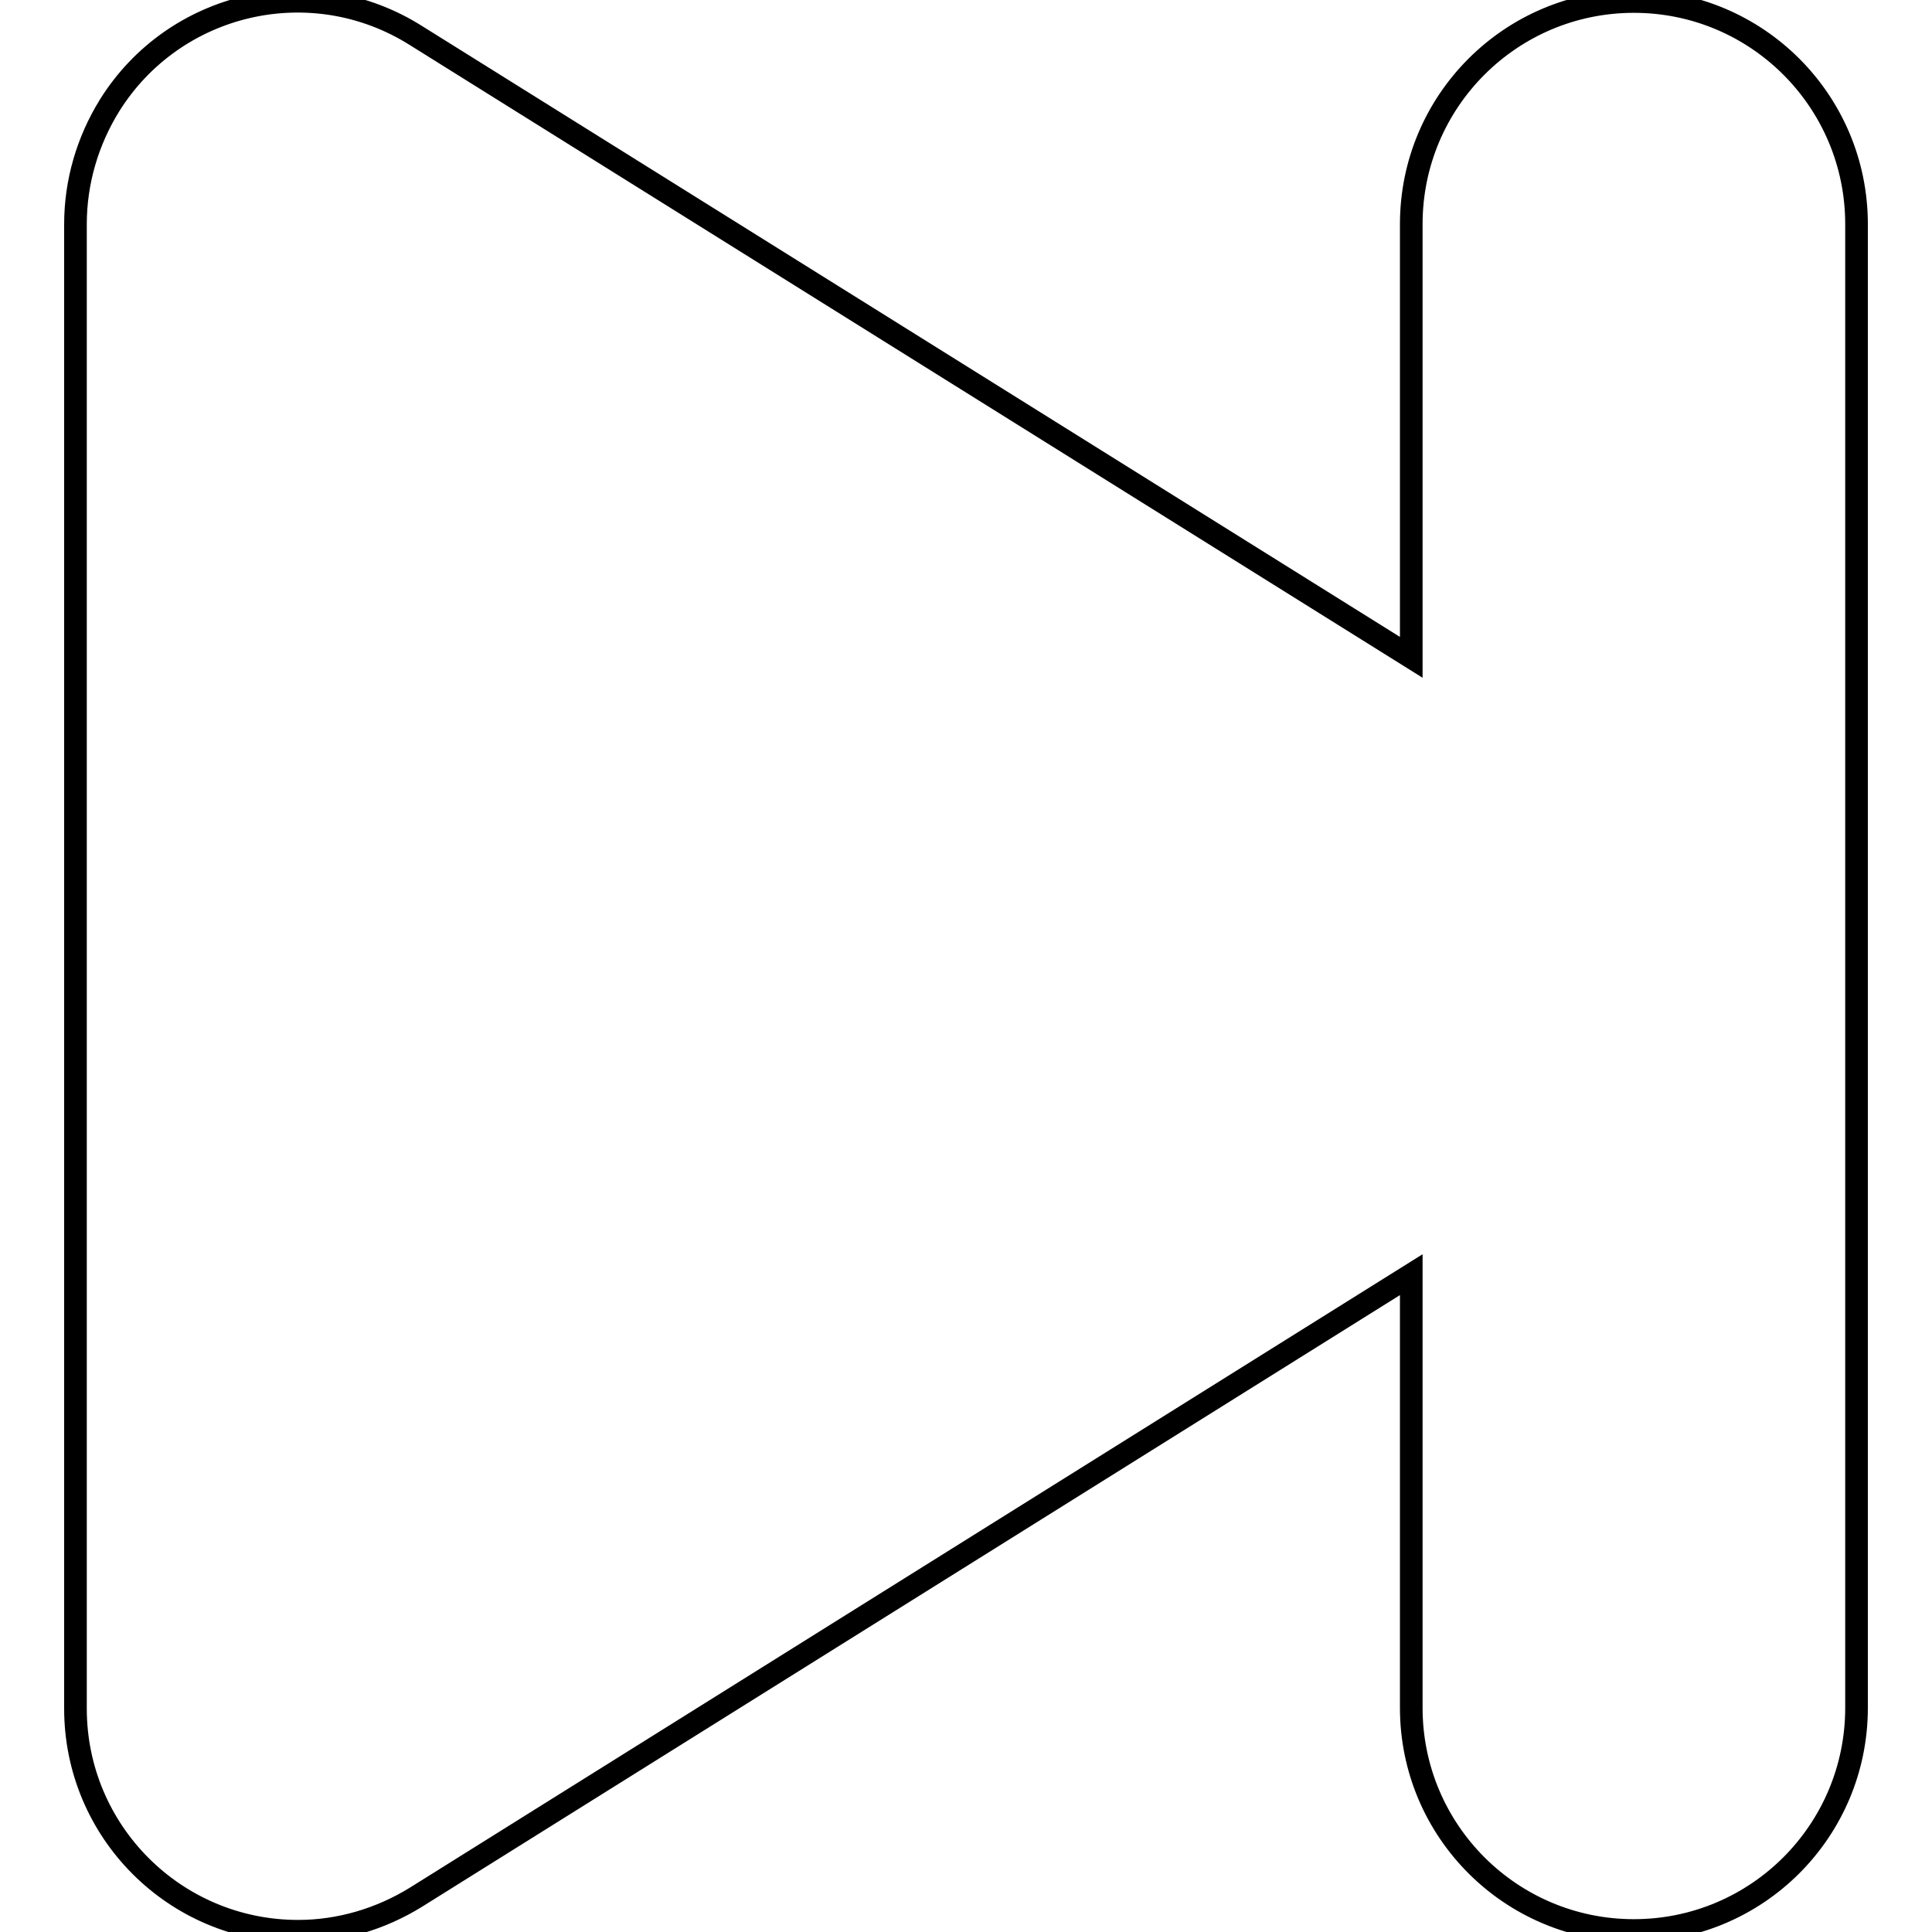
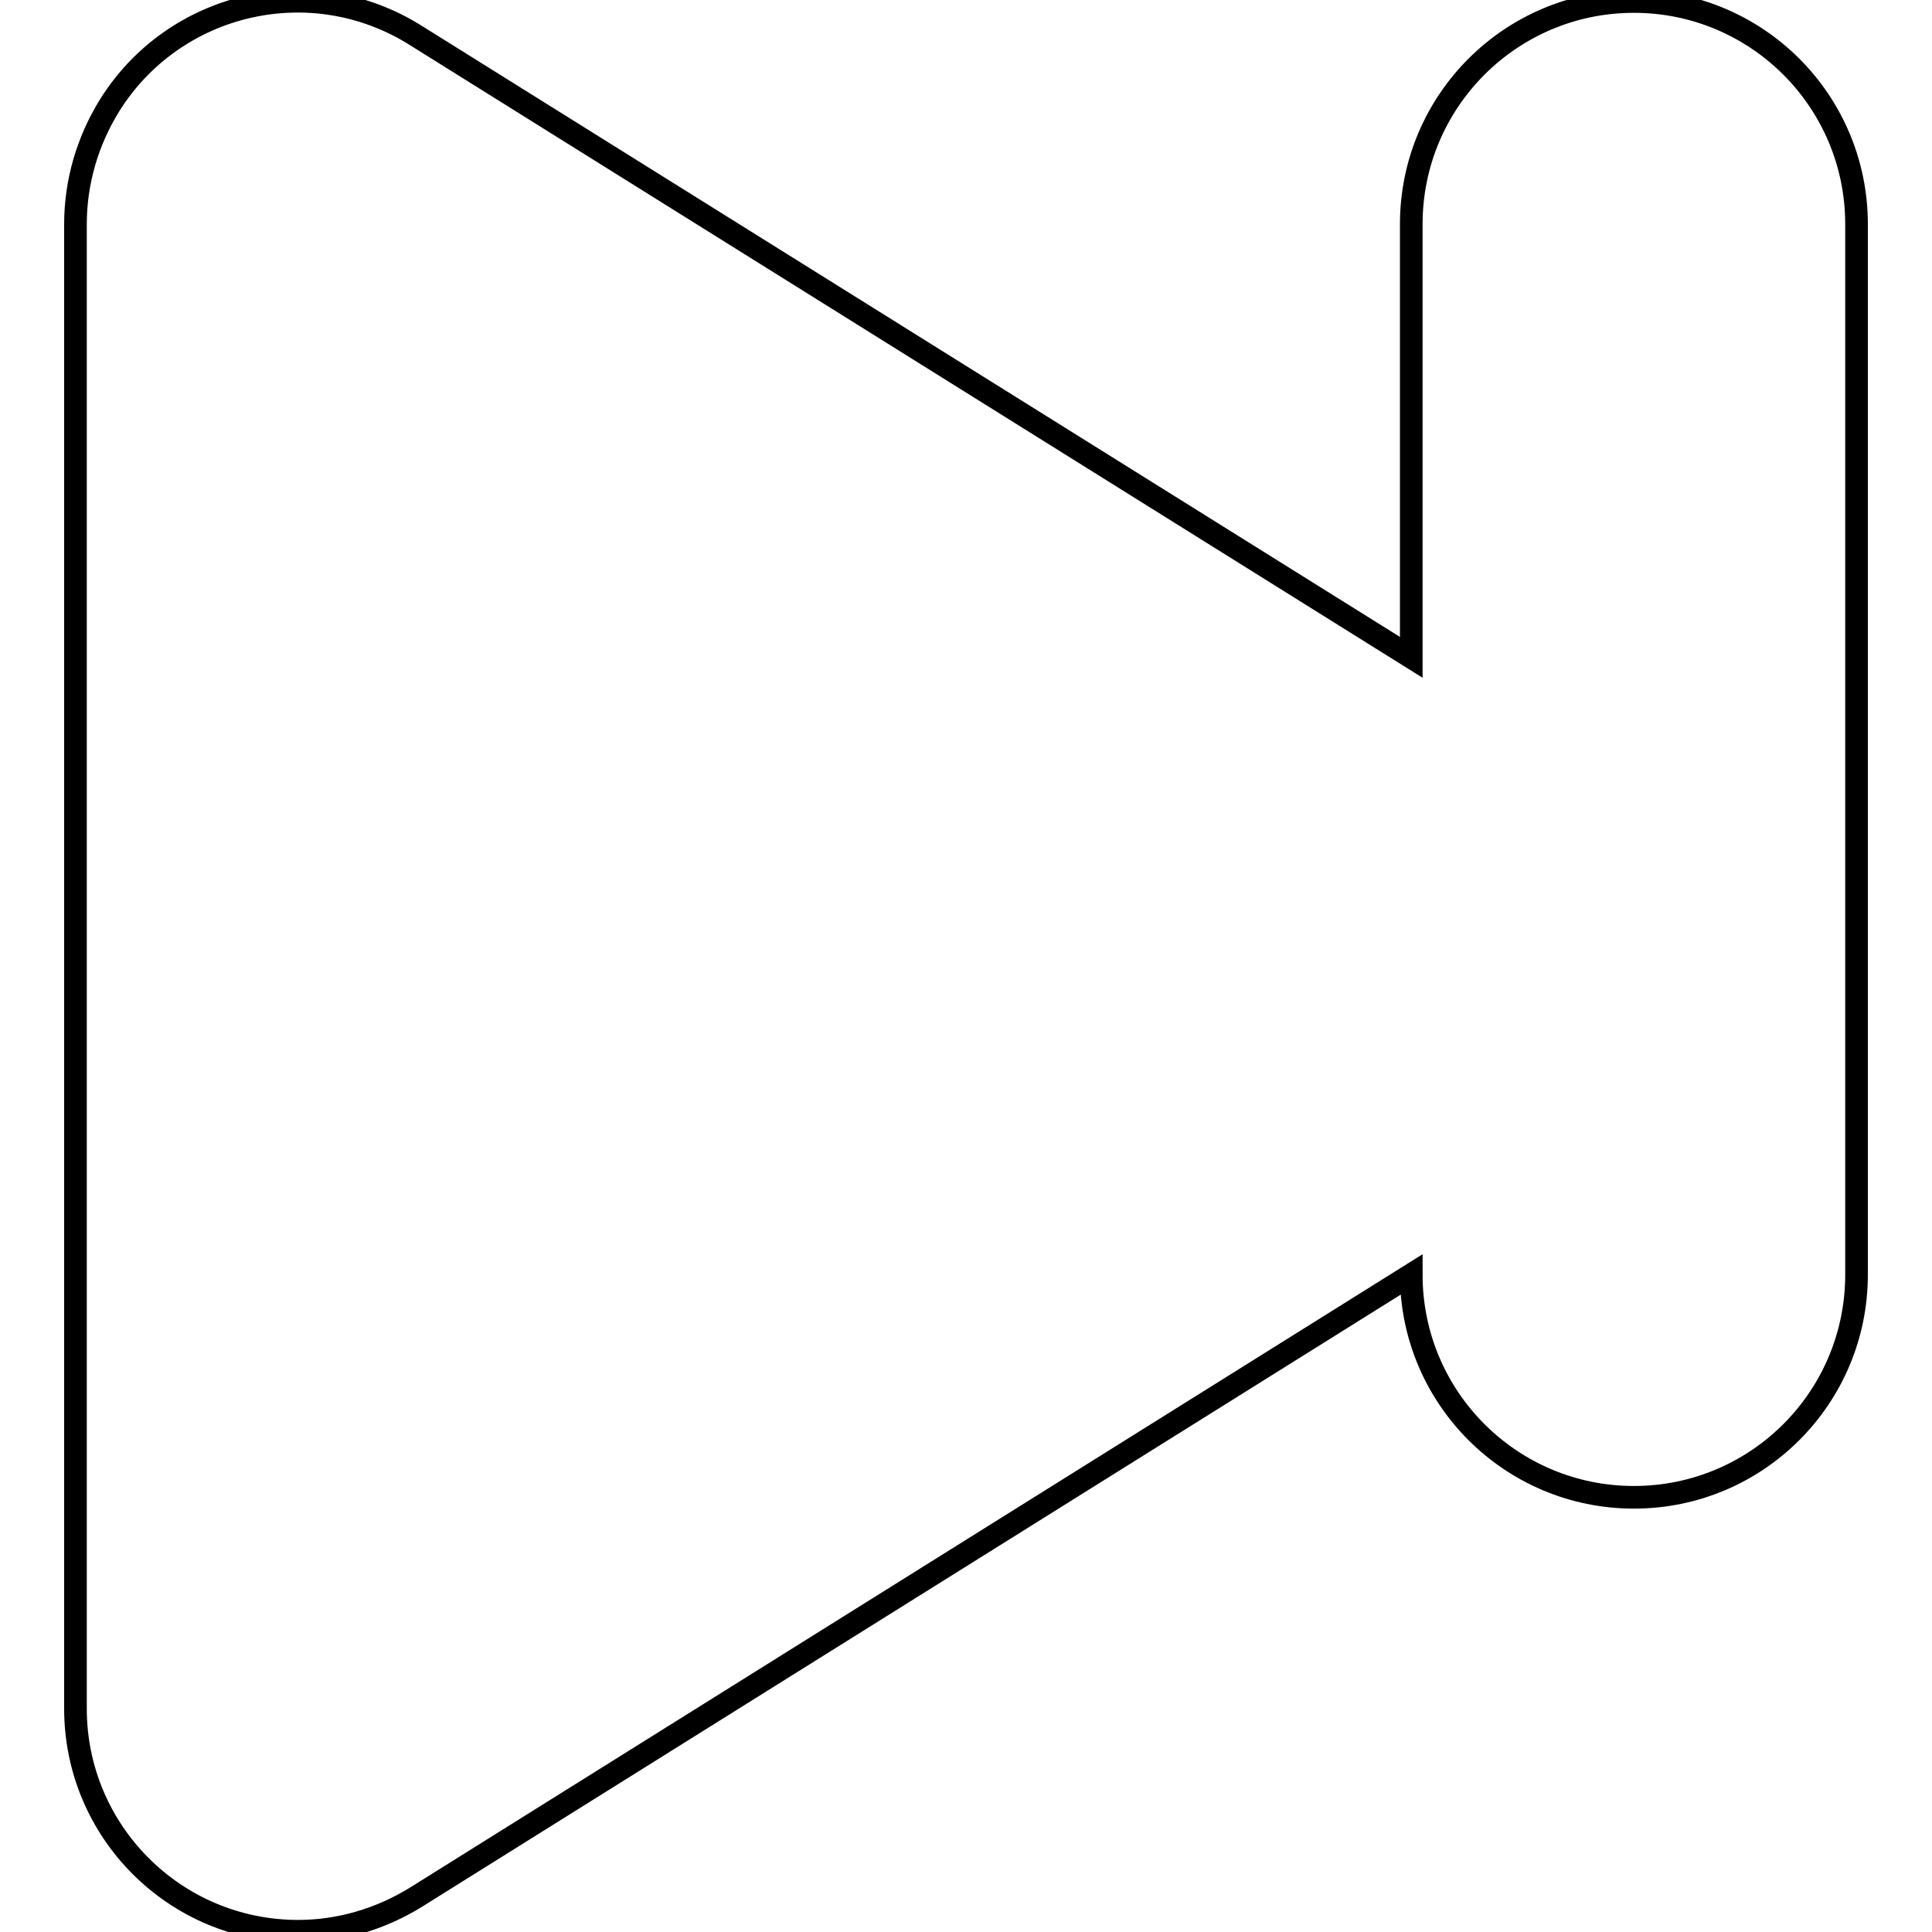
<svg xmlns="http://www.w3.org/2000/svg" version="1.1" x="0px" y="0px" viewBox="0 0 256 256" enable-background="new 0 0 256 256" xml:space="preserve">
  <g>
-     <path stroke-width="3" fill-opacity="0" stroke="#000000" d="M216.5,0.2c-16.3,0-29.5,13.2-29.5,29.5v57.4L55.1,4.7C41.3-4,23.1,0.2,14.5,14C11.6,18.7,10,24.1,10,29.7 v196.7c0,16.3,13.2,29.5,29.5,29.5c5.5,0,10.9-1.6,15.6-4.5L187,168.9v57.4c0,16.3,13.2,29.5,29.5,29.5s29.5-13.2,29.5-29.5V29.7 C246,13.4,232.8,0.2,216.5,0.2z" />
+     <path stroke-width="3" fill-opacity="0" stroke="#000000" d="M216.5,0.2c-16.3,0-29.5,13.2-29.5,29.5v57.4L55.1,4.7C41.3-4,23.1,0.2,14.5,14C11.6,18.7,10,24.1,10,29.7 v196.7c0,16.3,13.2,29.5,29.5,29.5c5.5,0,10.9-1.6,15.6-4.5L187,168.9c0,16.3,13.2,29.5,29.5,29.5s29.5-13.2,29.5-29.5V29.7 C246,13.4,232.8,0.2,216.5,0.2z" />
  </g>
</svg>